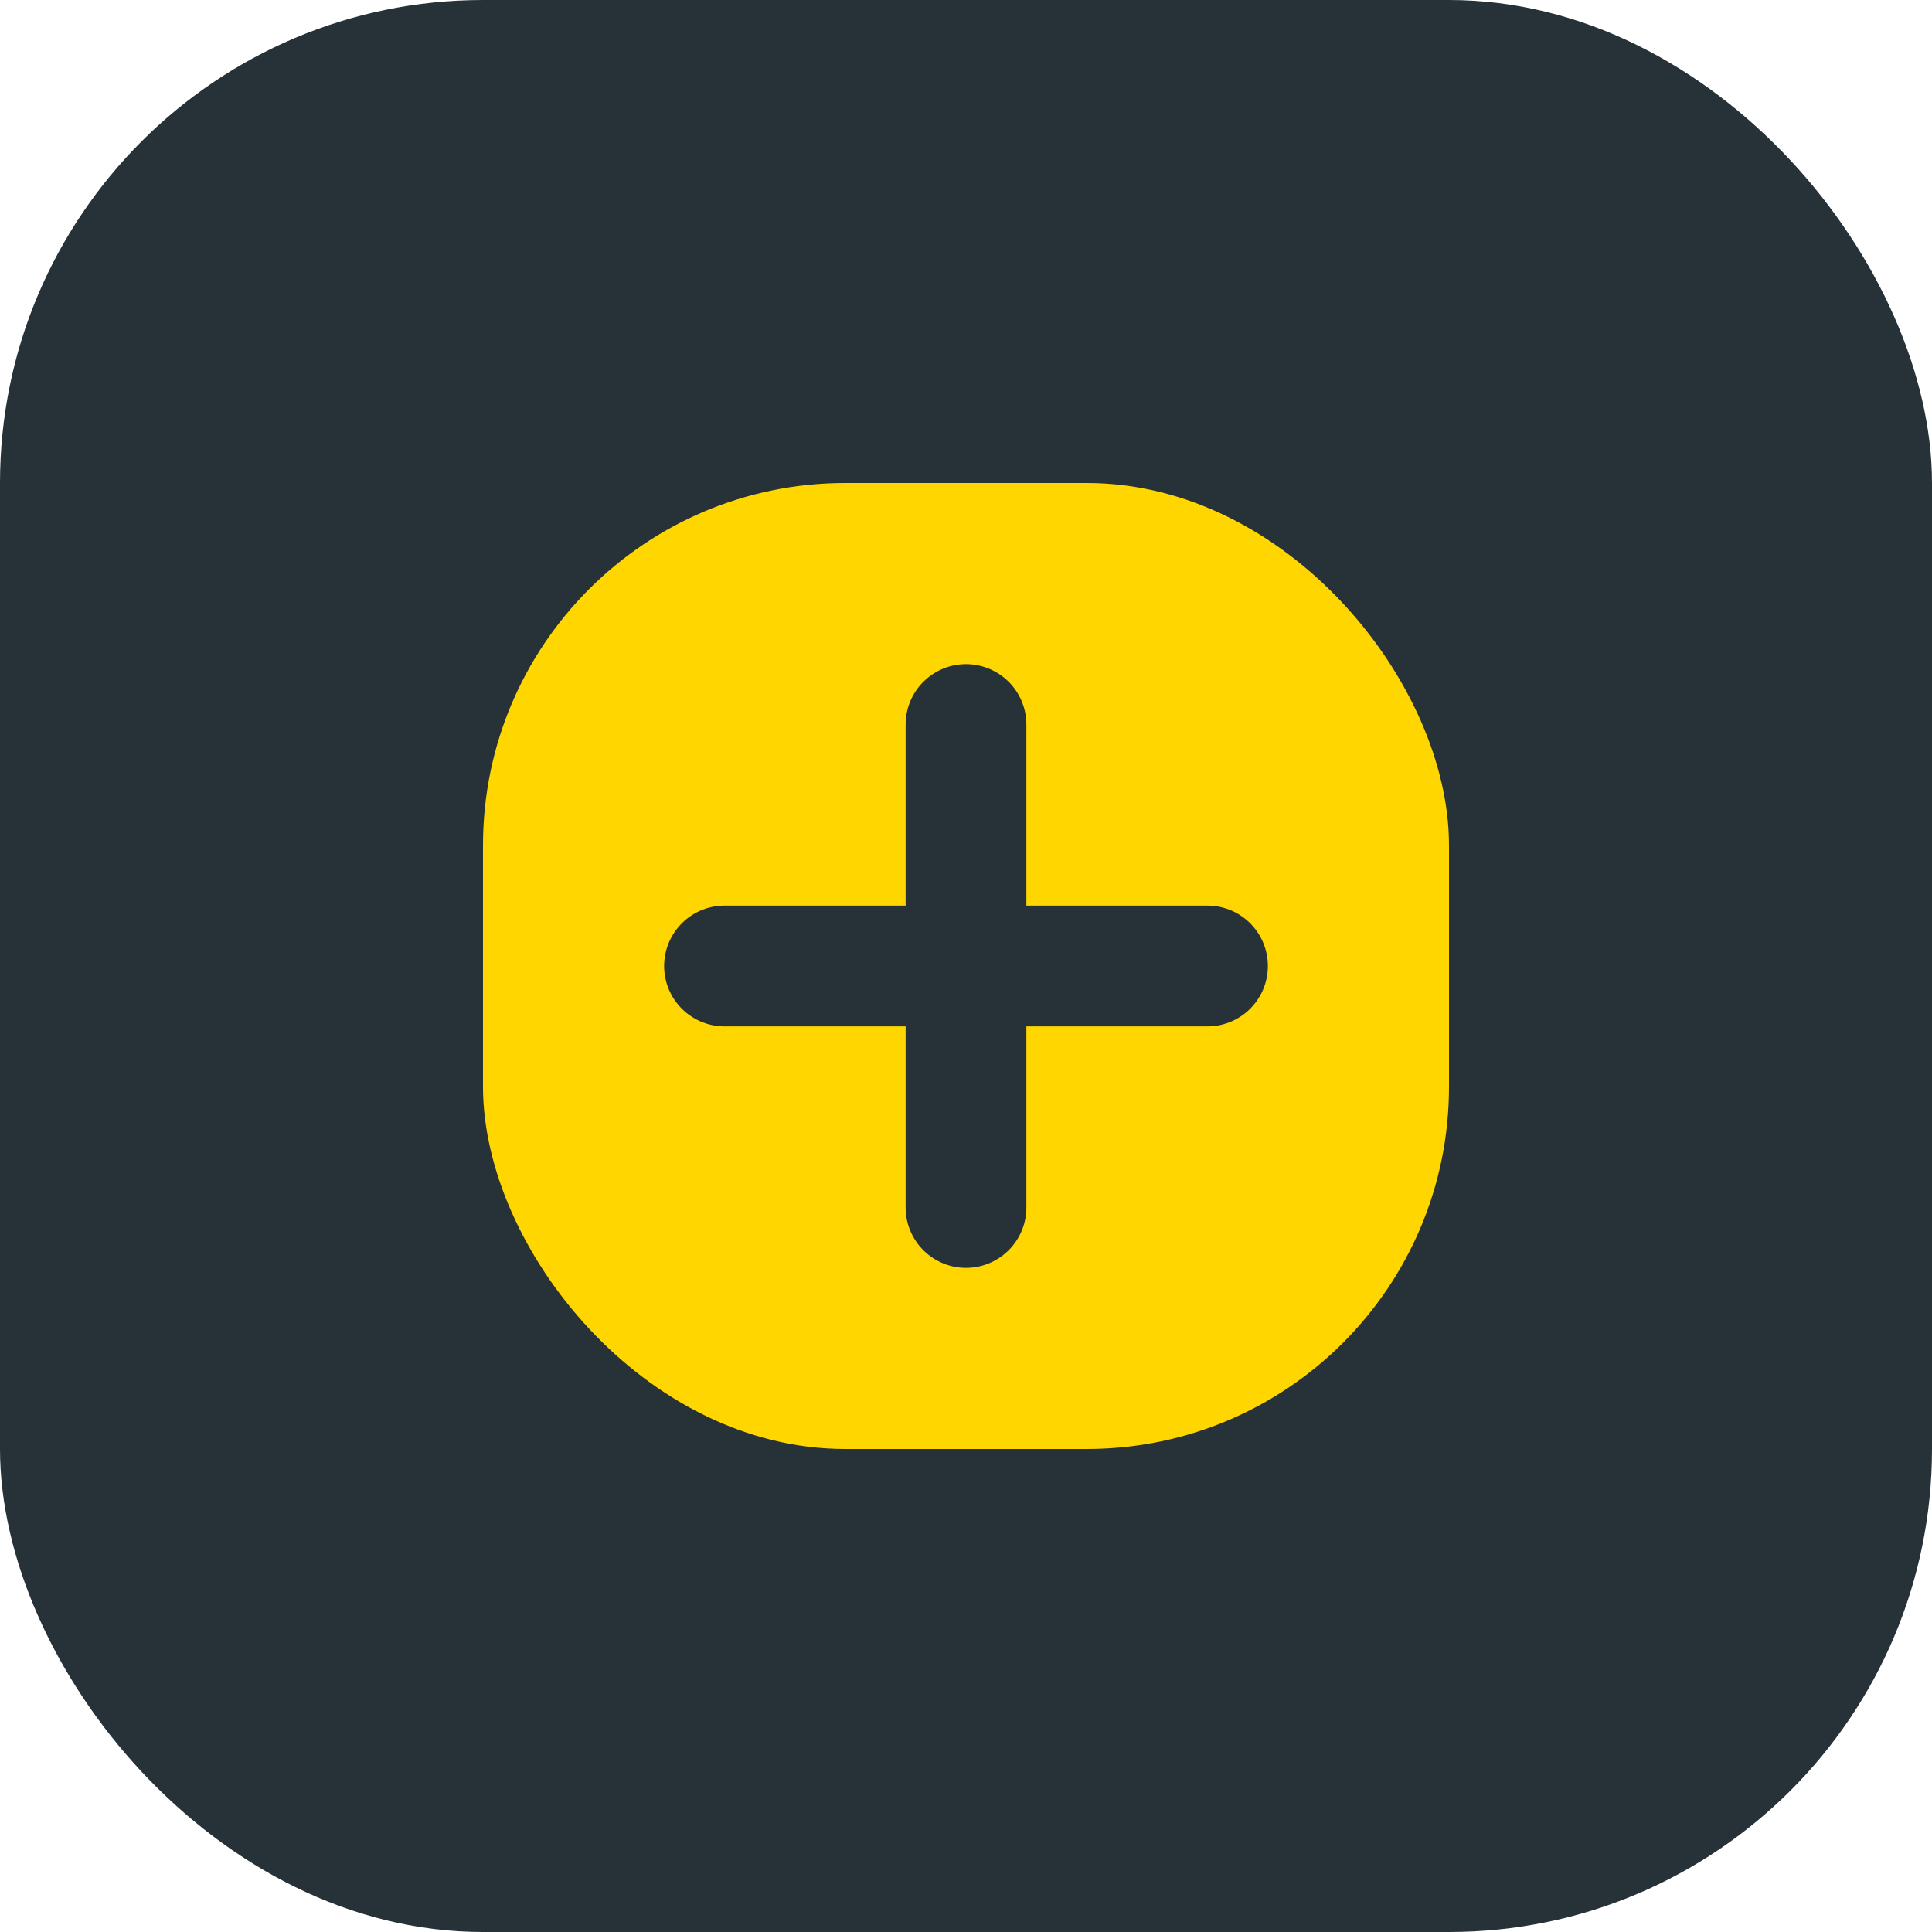
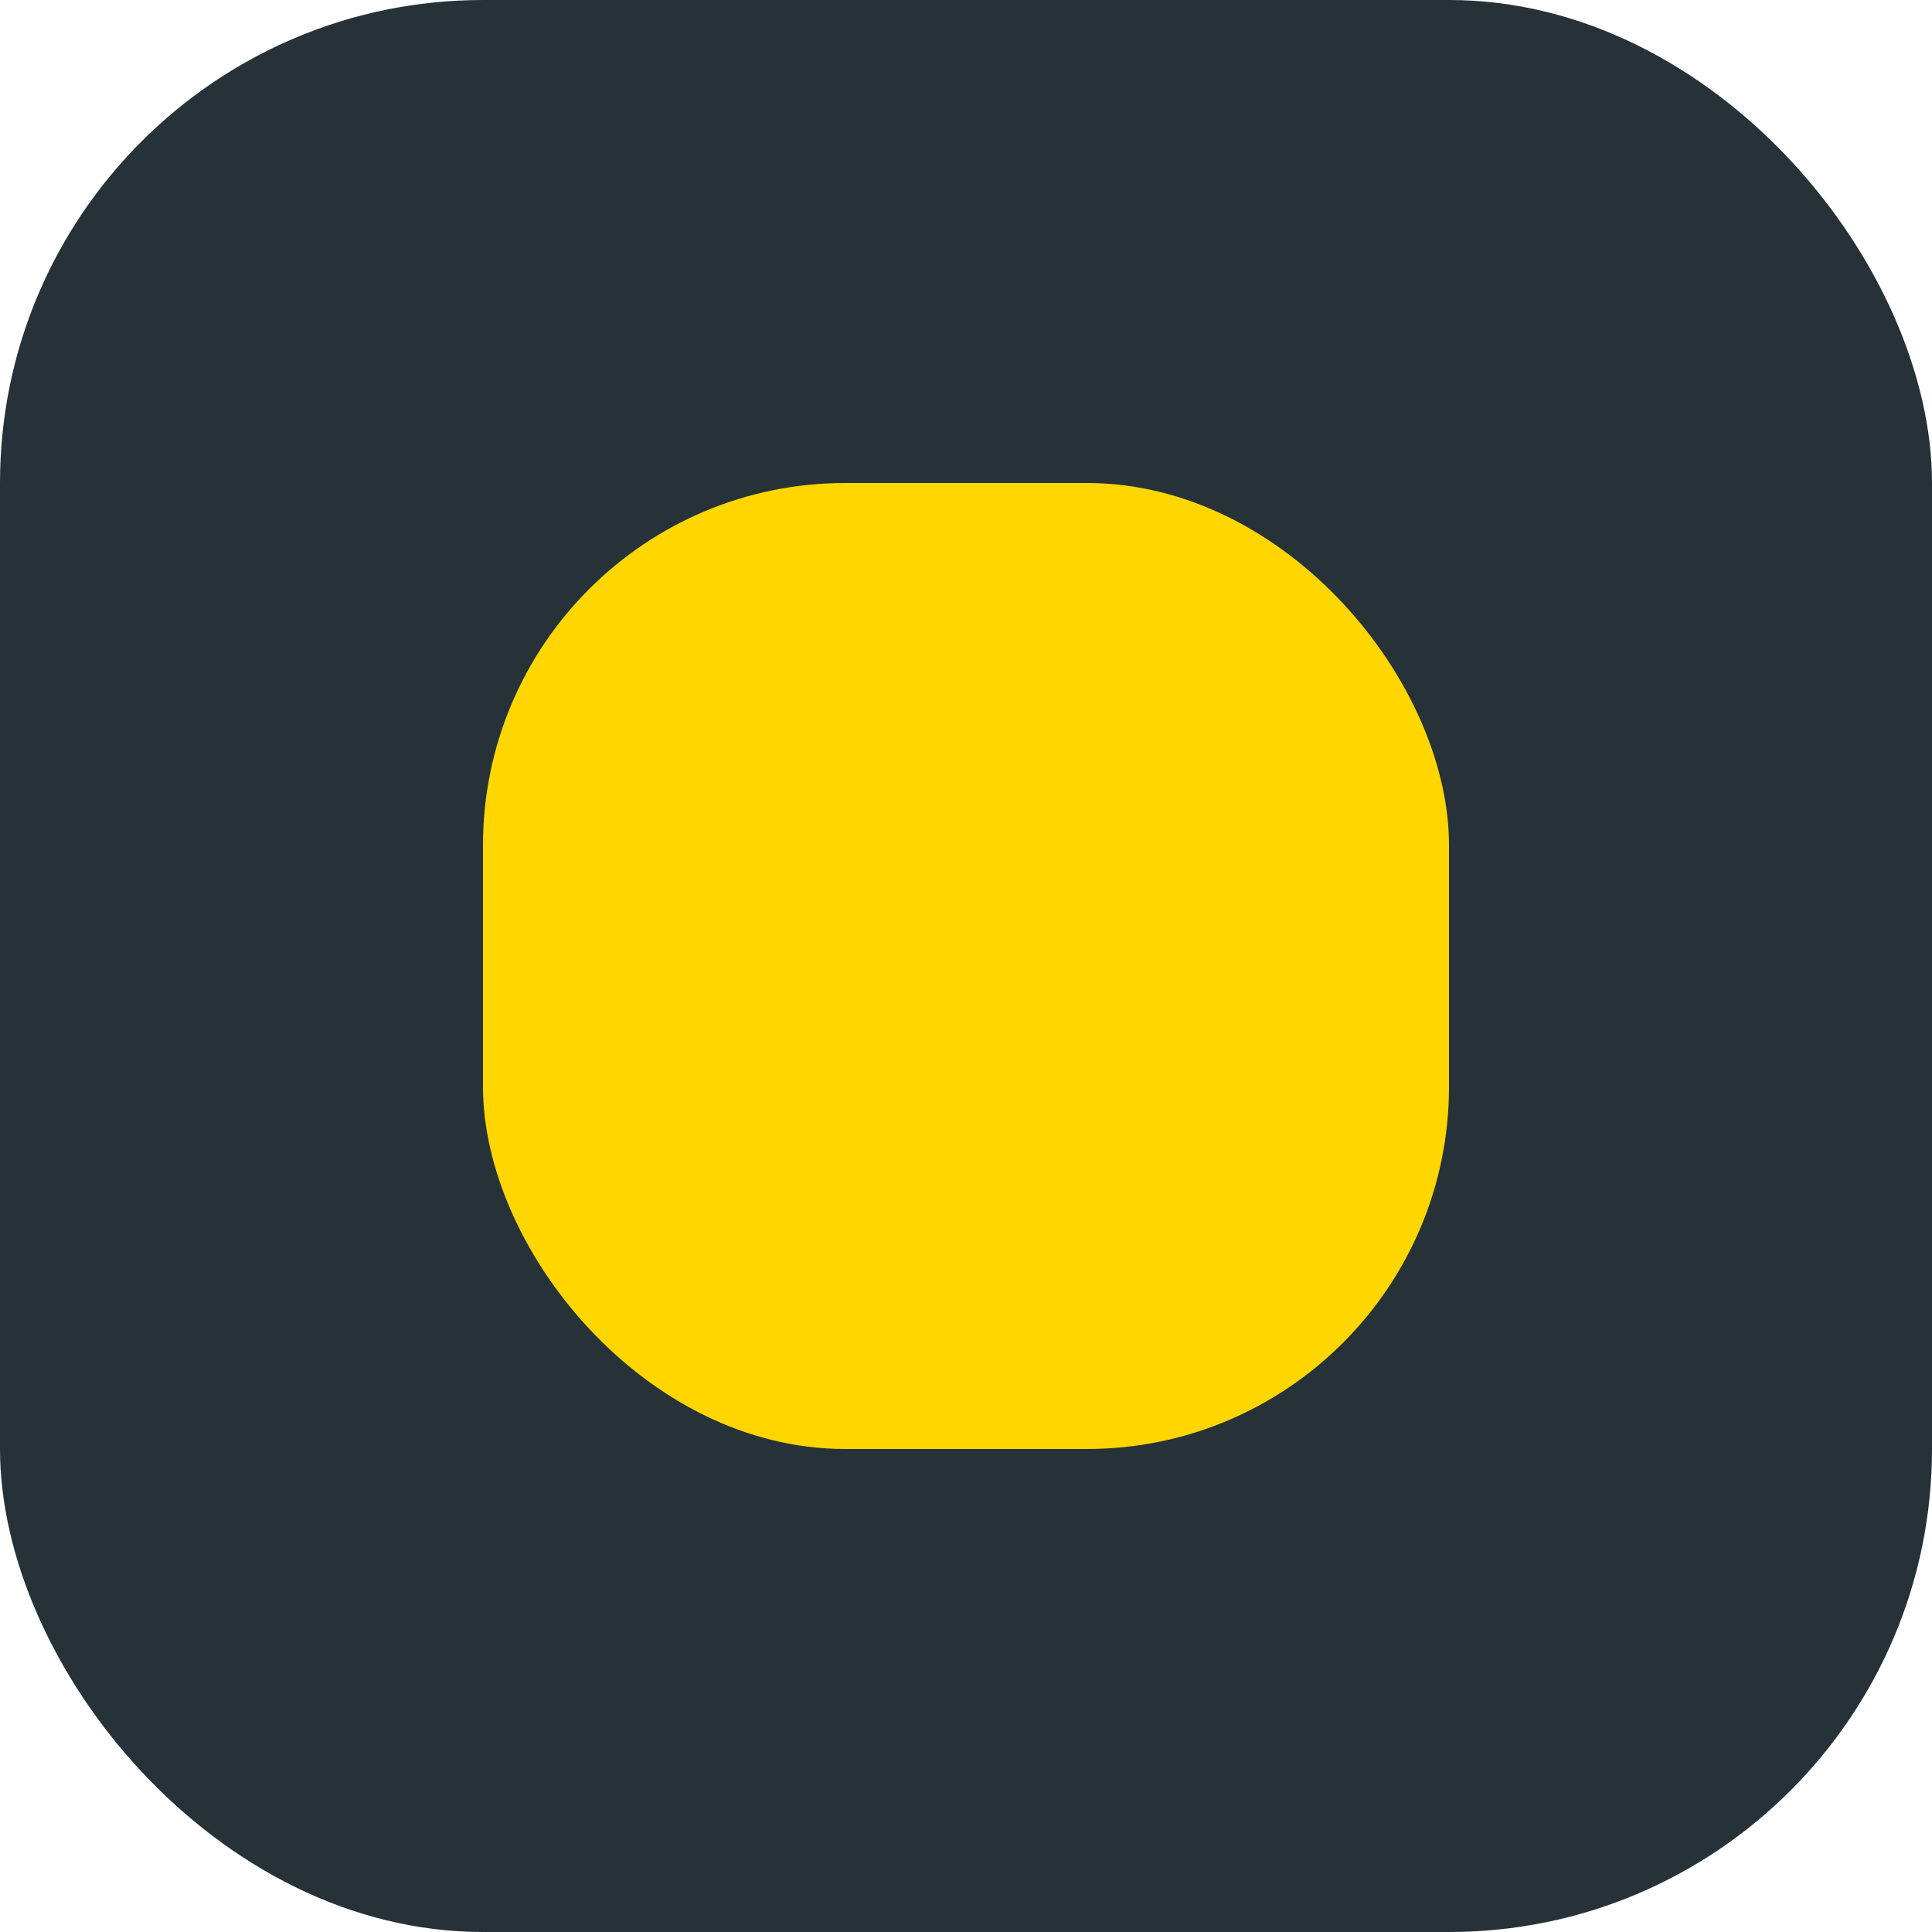
<svg xmlns="http://www.w3.org/2000/svg" width="32" height="32" viewBox="0 0 32 32">
  <rect width="32" height="32" rx="8" fill="#263238" />
  <rect x="8" y="8" width="16" height="16" rx="6" fill="#FFD600" />
-   <path d="M16 12v8M12 16h8" stroke="#263238" stroke-width="2" stroke-linecap="round" />
</svg>